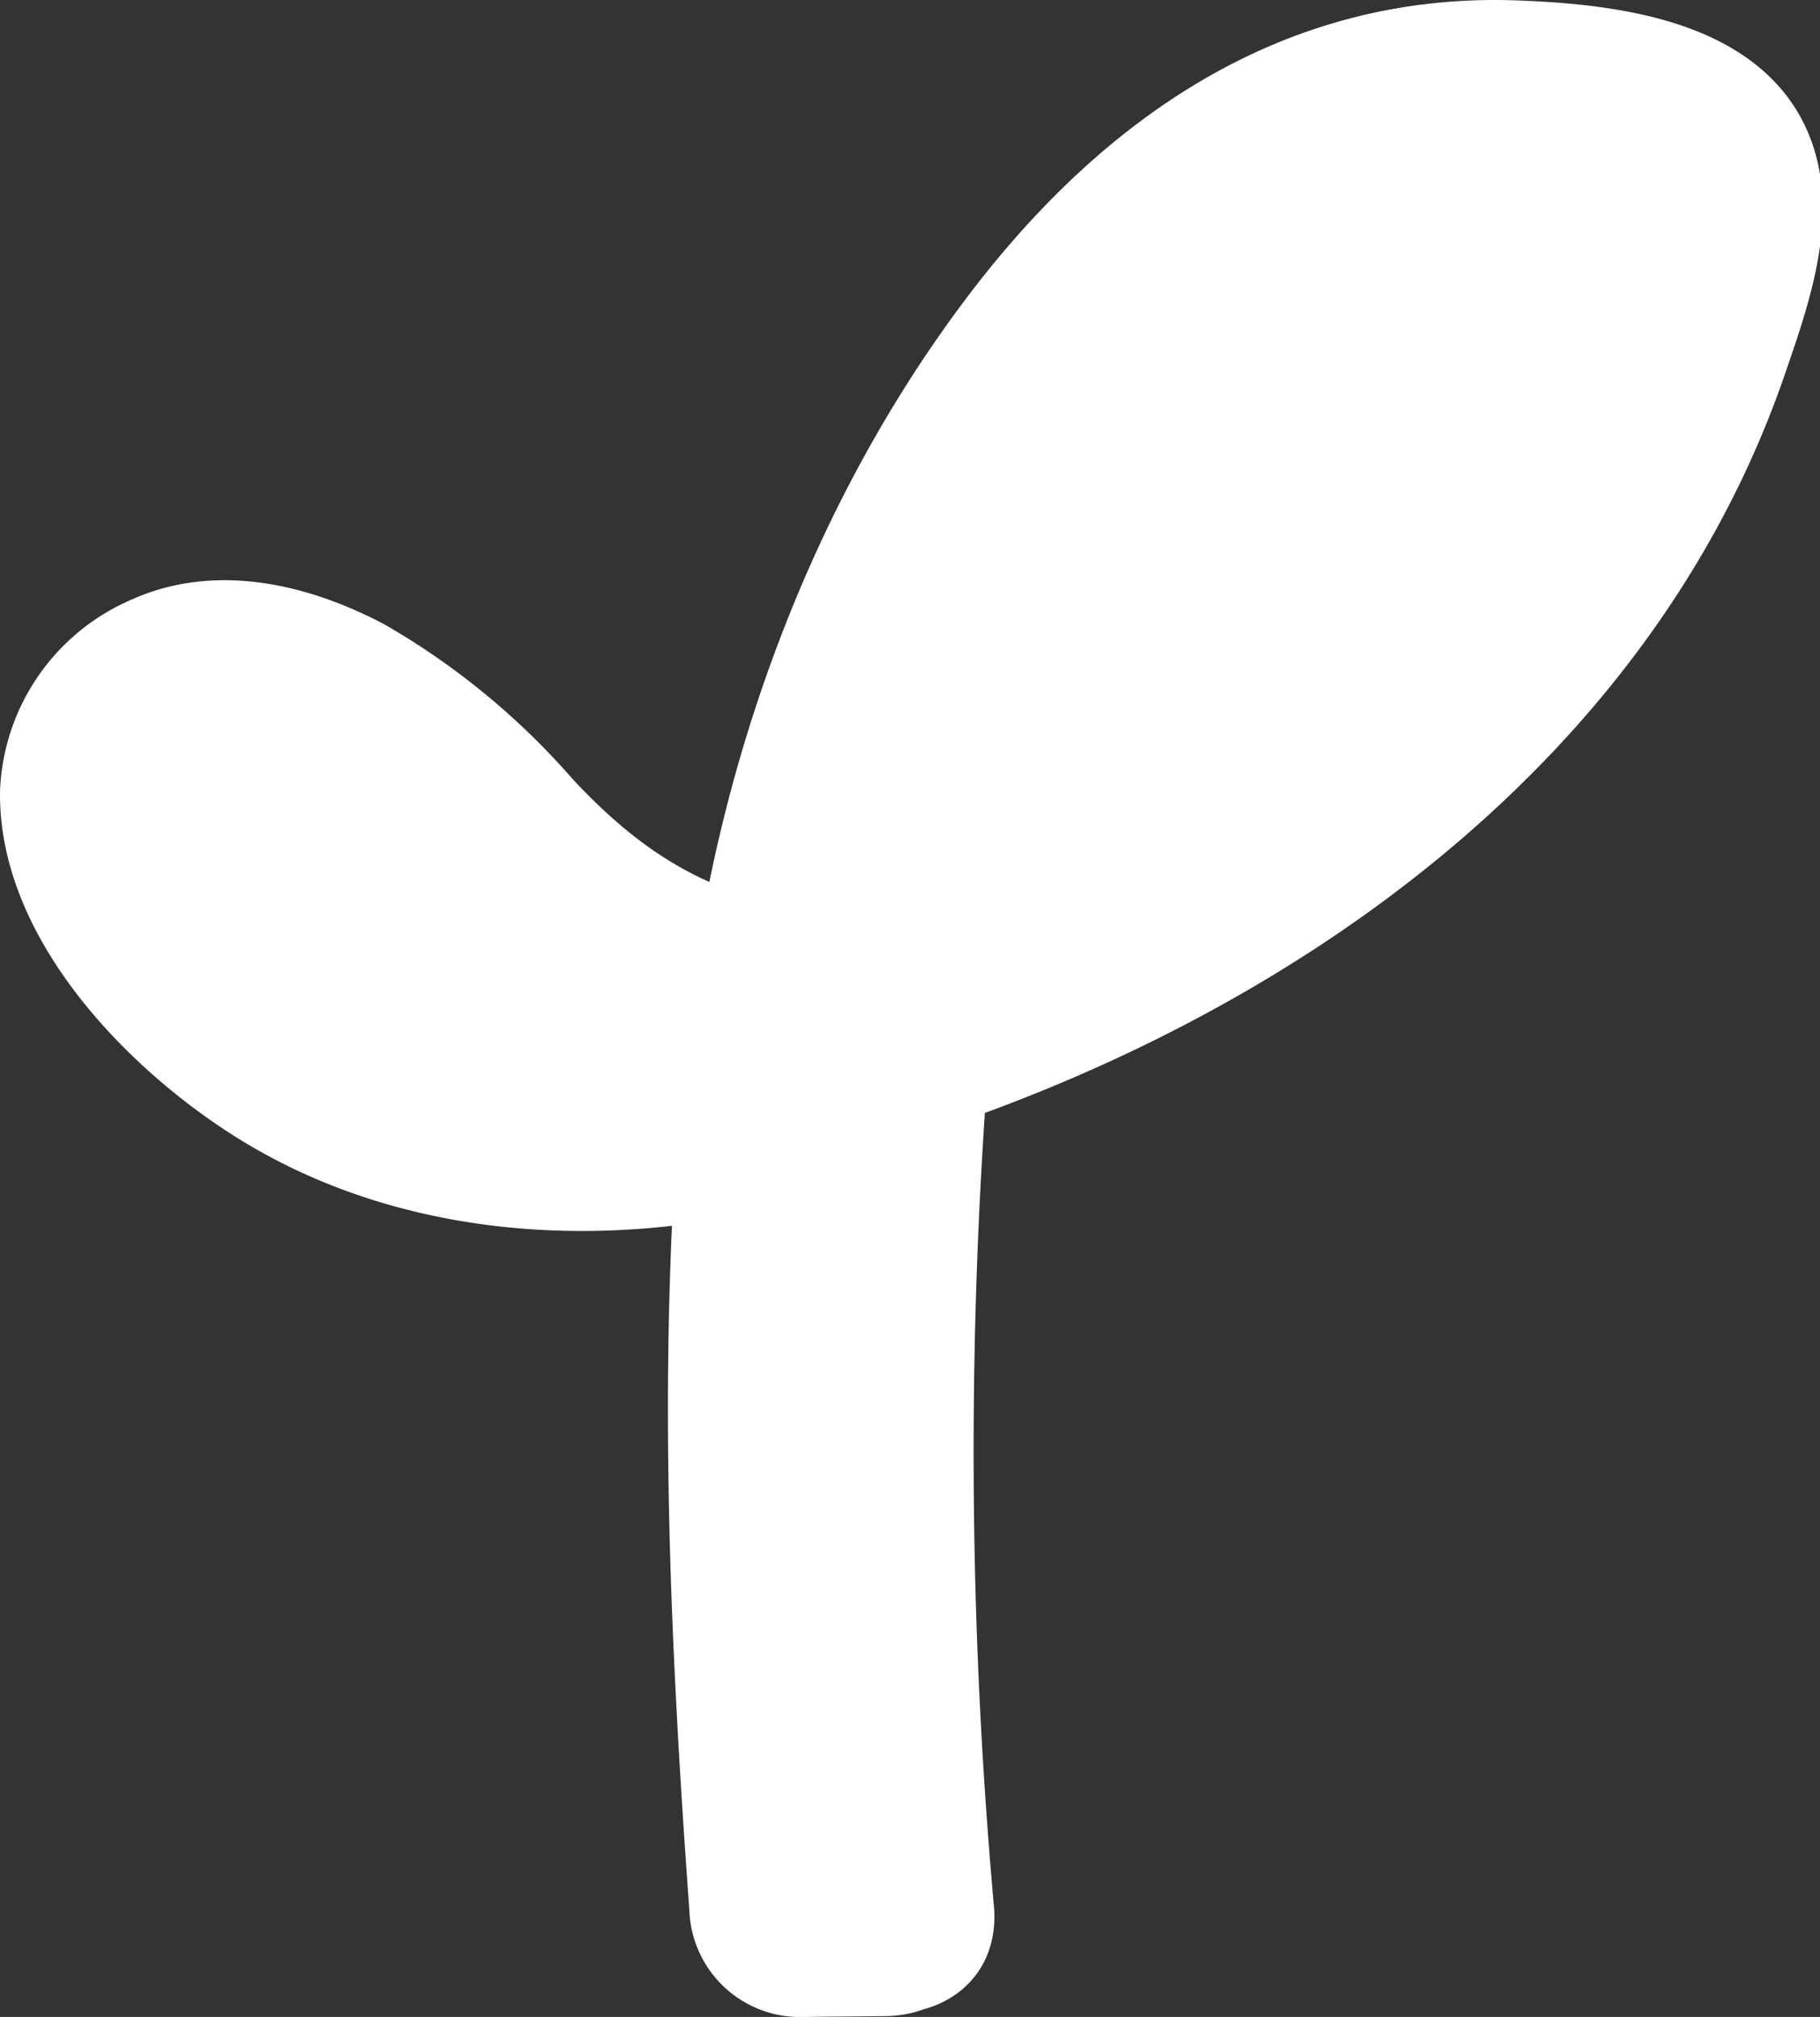
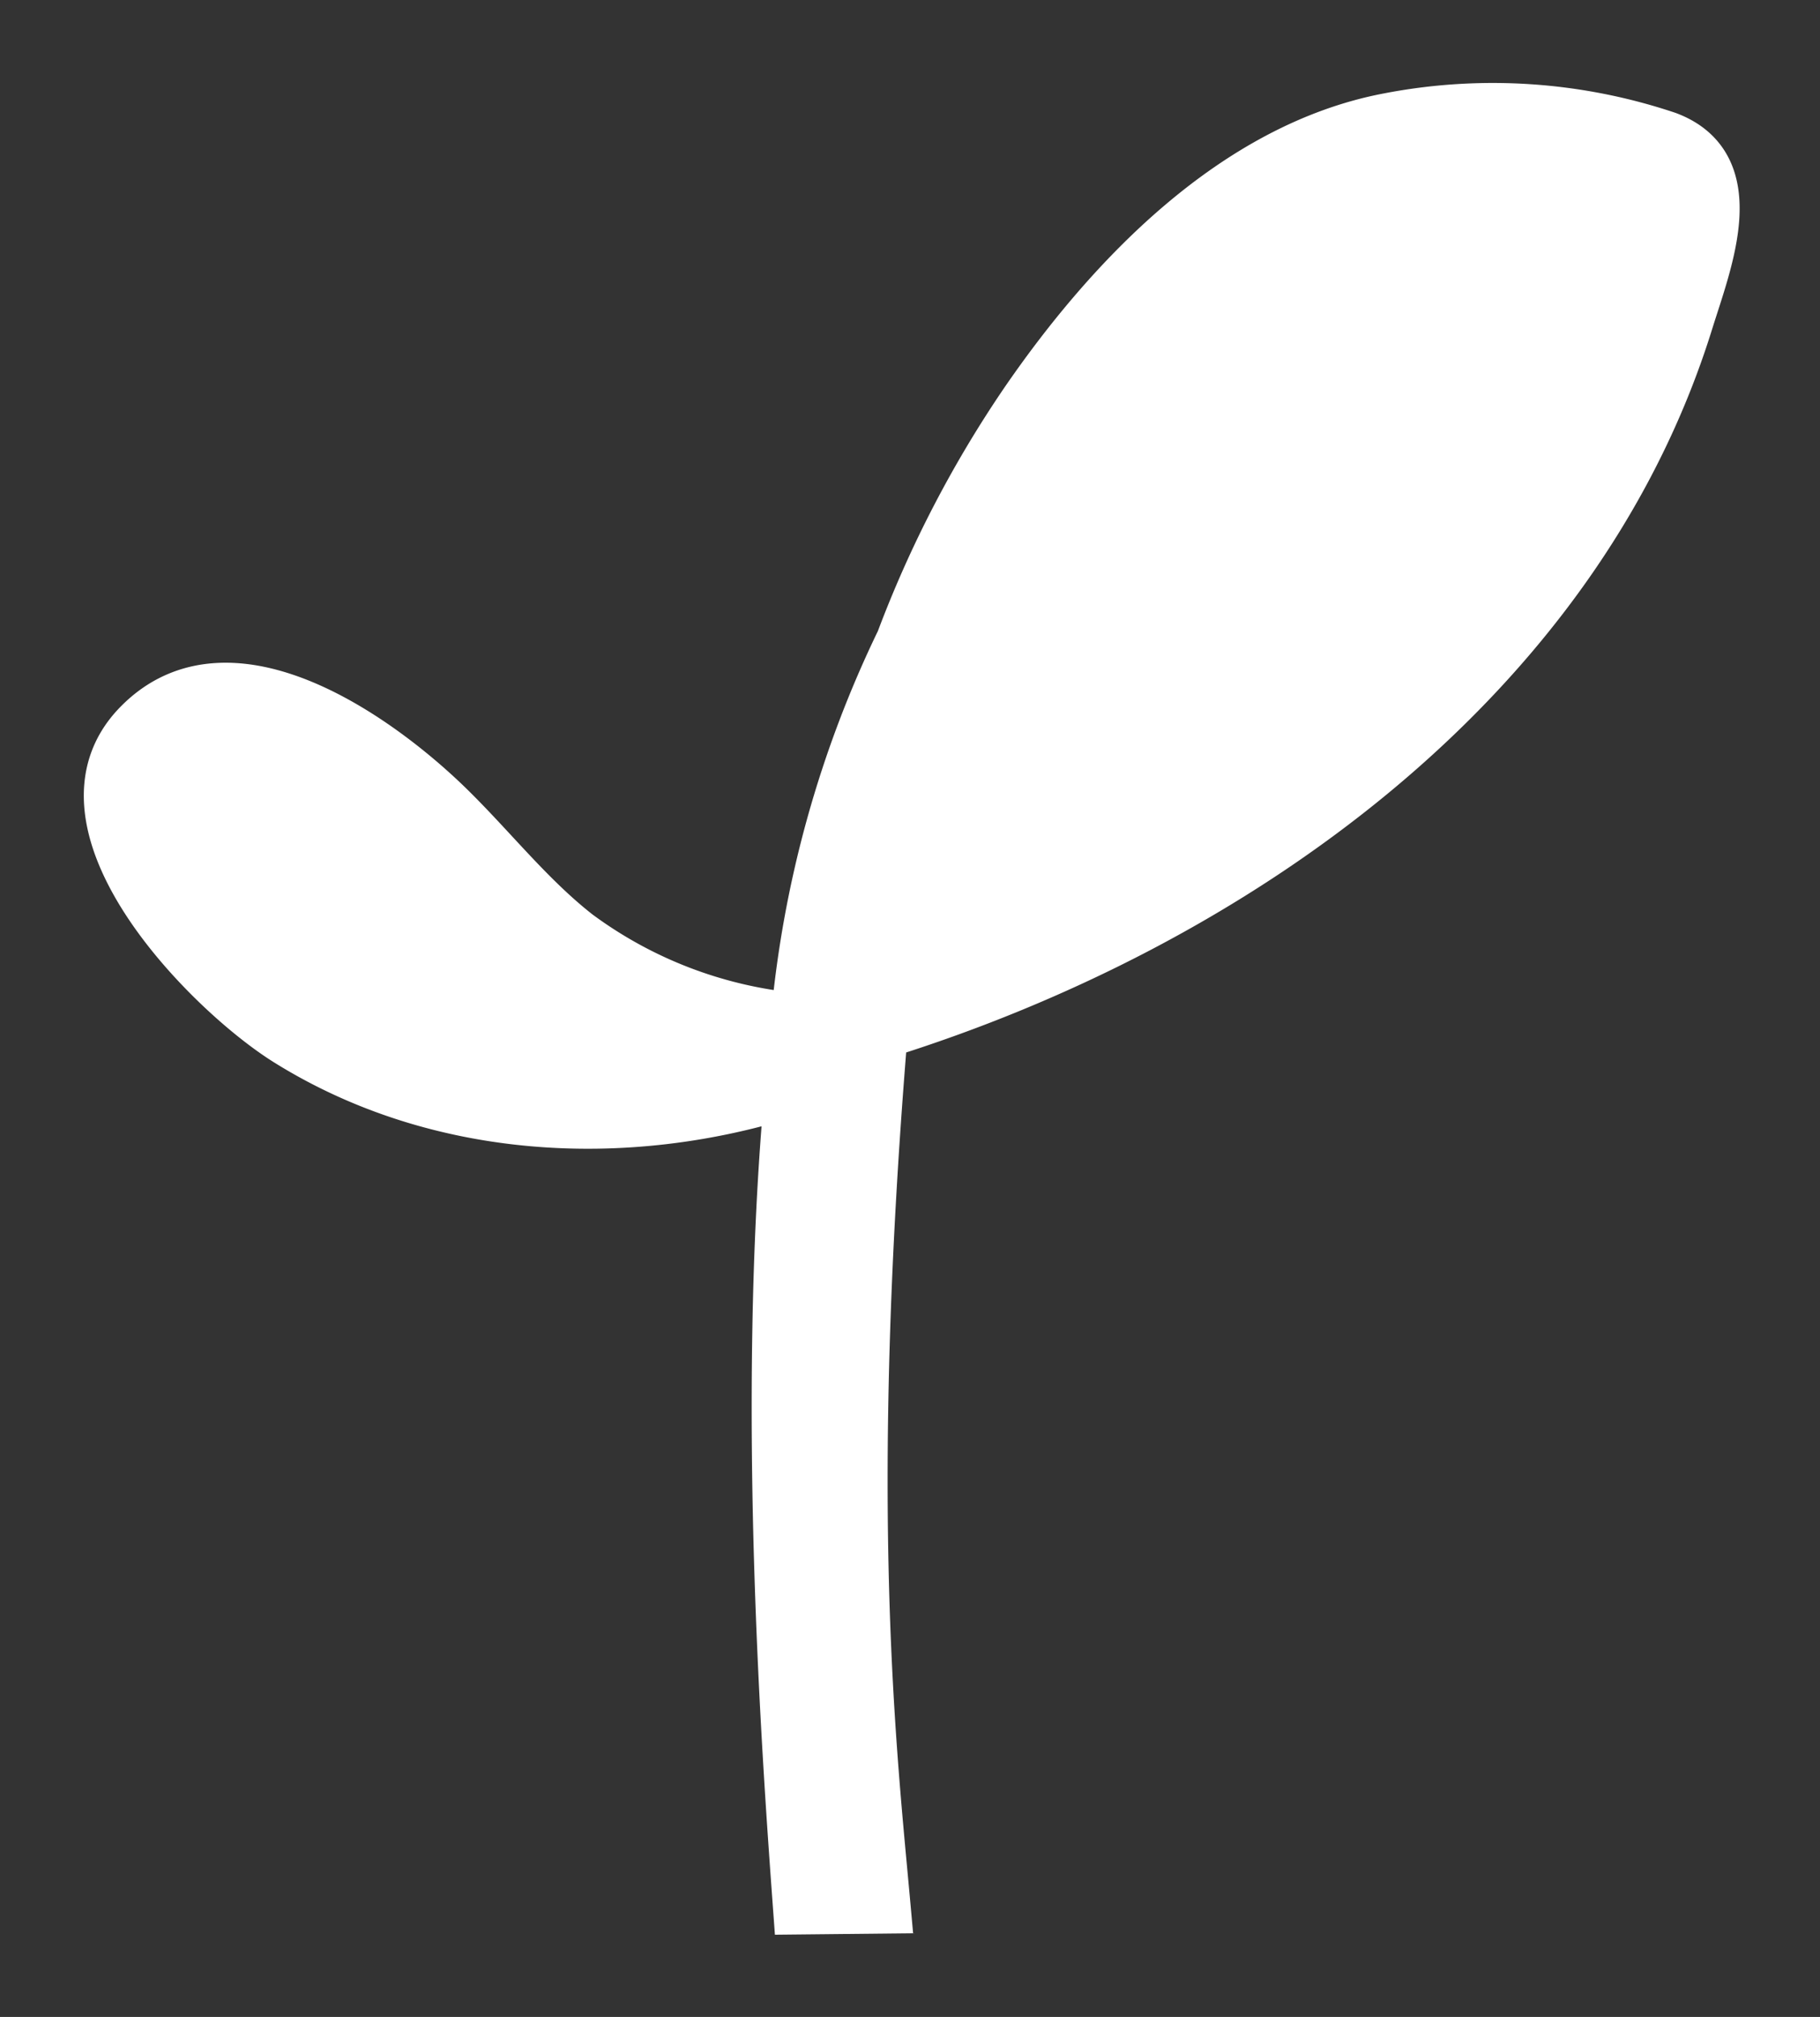
<svg xmlns="http://www.w3.org/2000/svg" width="100.657" height="111.526" viewBox="0 0 100.657 111.526">
  <rect x="0" y="0" width="100.657" height="111.526" fill="#333333" stroke="none" />
  <g id="Layer_2" data-name="Layer 2" transform="translate(1.415 1.416)">
    <g id="Layer_1" data-name="Layer 1" transform="translate(0 0)">
      <path id="Path_993" data-name="Path 993" d="M48.61,105.149c-.763-8.492-2.355-21.84-.171-48.365C67.73,50.768,86.81,37.4,93.013,17.374c1.047-3.353,3.142-8.541-1.161-10.149A30.292,30.292,0,0,0,76.426,6.211C67.942,7.834,61.1,15.012,56.4,21.84A62.516,62.516,0,0,0,49.511,35.1a60.431,60.431,0,0,0-5.805,20.874,24.143,24.143,0,0,1-12.13-4.628c-2.59-2.022-4.636-4.628-6.966-6.934C20.8,40.635,12.432,34.505,7.325,39.726c-5.334,5.432,3.857,14.72,8.208,17.448,8.281,5.18,18.674,5.732,27.824,2.825-1.575,17.245-.138,36.868.471,45.2Z" transform="translate(-1.071 -1.065)" fill="#fff" stroke="#fff" stroke-width="2.83" />
-       <path id="Path_994" data-name="Path 994" d="M52.14,104.086a282.973,282.973,0,0,1-.179-48.365l-3.369,4.441c20.582-6.576,40.189-20.3,47.415-41.48,1.364-3.986,3.1-8.842.958-12.861C94.351.95,87.417.212,82.448.025c-12.235-.455-21.775,6.1-28.985,15.5-8.631,11.269-13.8,25.38-15.426,39.385l5.805-4.433c-6.252-.917-10.327-3.248-14.614-7.835a39.328,39.328,0,0,0-10.084-8.3c-3.905-2.054-8.59-3.183-12.747-1.291A10.6,10.6,0,0,0,0,42.3C-.139,49.608,6.357,56.387,12.1,60.081c9.215,5.935,21.109,6.357,31.372,3.248L37.656,58.9c-1.307,15.045-.633,30.162.463,45.2a4.708,4.708,0,0,0,4.6,4.6l4.815-.049c5.919-.065,5.935-9.272,0-9.207l-4.815.049,4.6,4.6c-1.1-15.036-1.77-30.154-.471-45.2.26-2.98-3.15-5.245-5.821-4.441-7.413,2.257-15.572,2.379-22.555-1.332a21.921,21.921,0,0,1-5.829-4.563c-1.088-1.169-4.108-4.368-3.442-6.26,1.534-4.344,10.555,3.808,12.024,5.31,5.967,6.162,11.415,10.457,20.176,11.74,3.207.471,5.448-1.21,5.829-4.441,1.429-12.179,6.5-25.169,14.265-34.774,3.329-4.157,7.51-8.192,12.666-9.93a23.342,23.342,0,0,1,8.931-.95c1.388.089,5.285.382,5.683,1.169.455,1.031-1.258,4.725-1.624,5.805a42.364,42.364,0,0,1-3.475,7.551,51.767,51.767,0,0,1-9.662,11.878c-7.884,7.307-17.667,12.373-27.856,15.629a4.782,4.782,0,0,0-3.378,4.433,282.972,282.972,0,0,0,.171,48.365C43.461,109.94,52.676,110,52.14,104.086Z" transform="translate(0.003 -0.003)" fill="#fff" stroke="#fff" stroke-width="2.83" />
    </g>
  </g>
</svg>